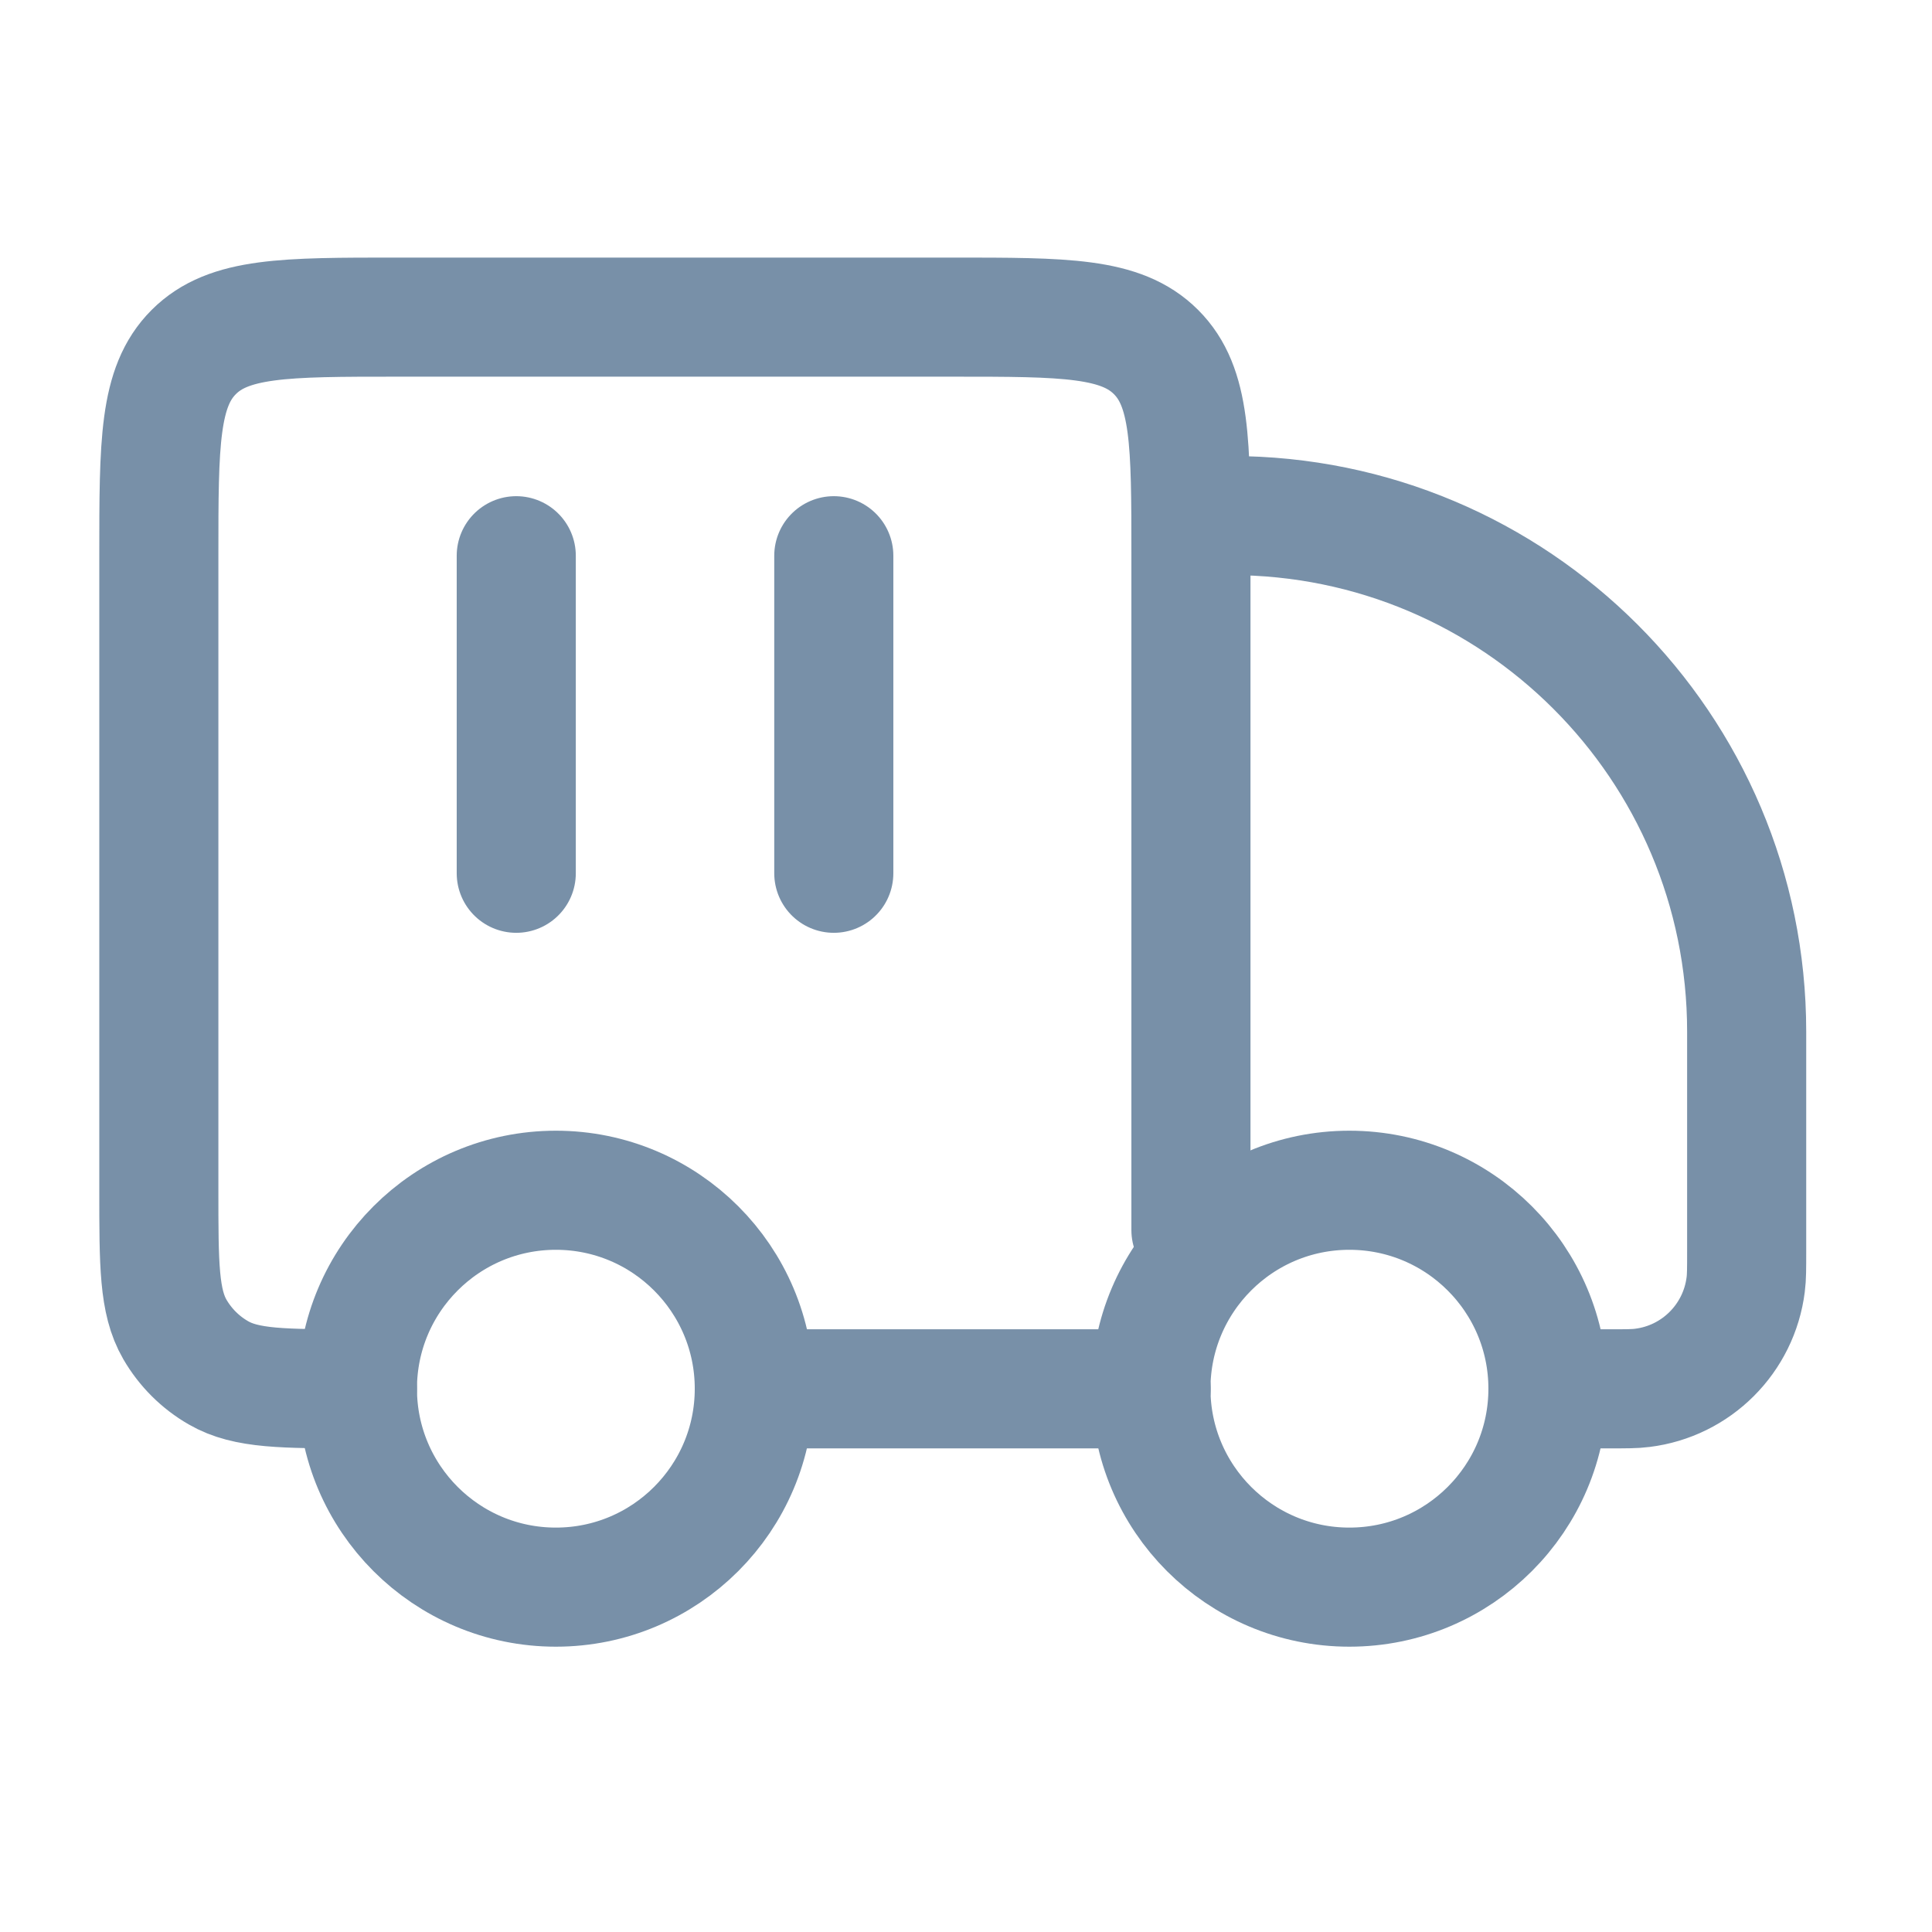
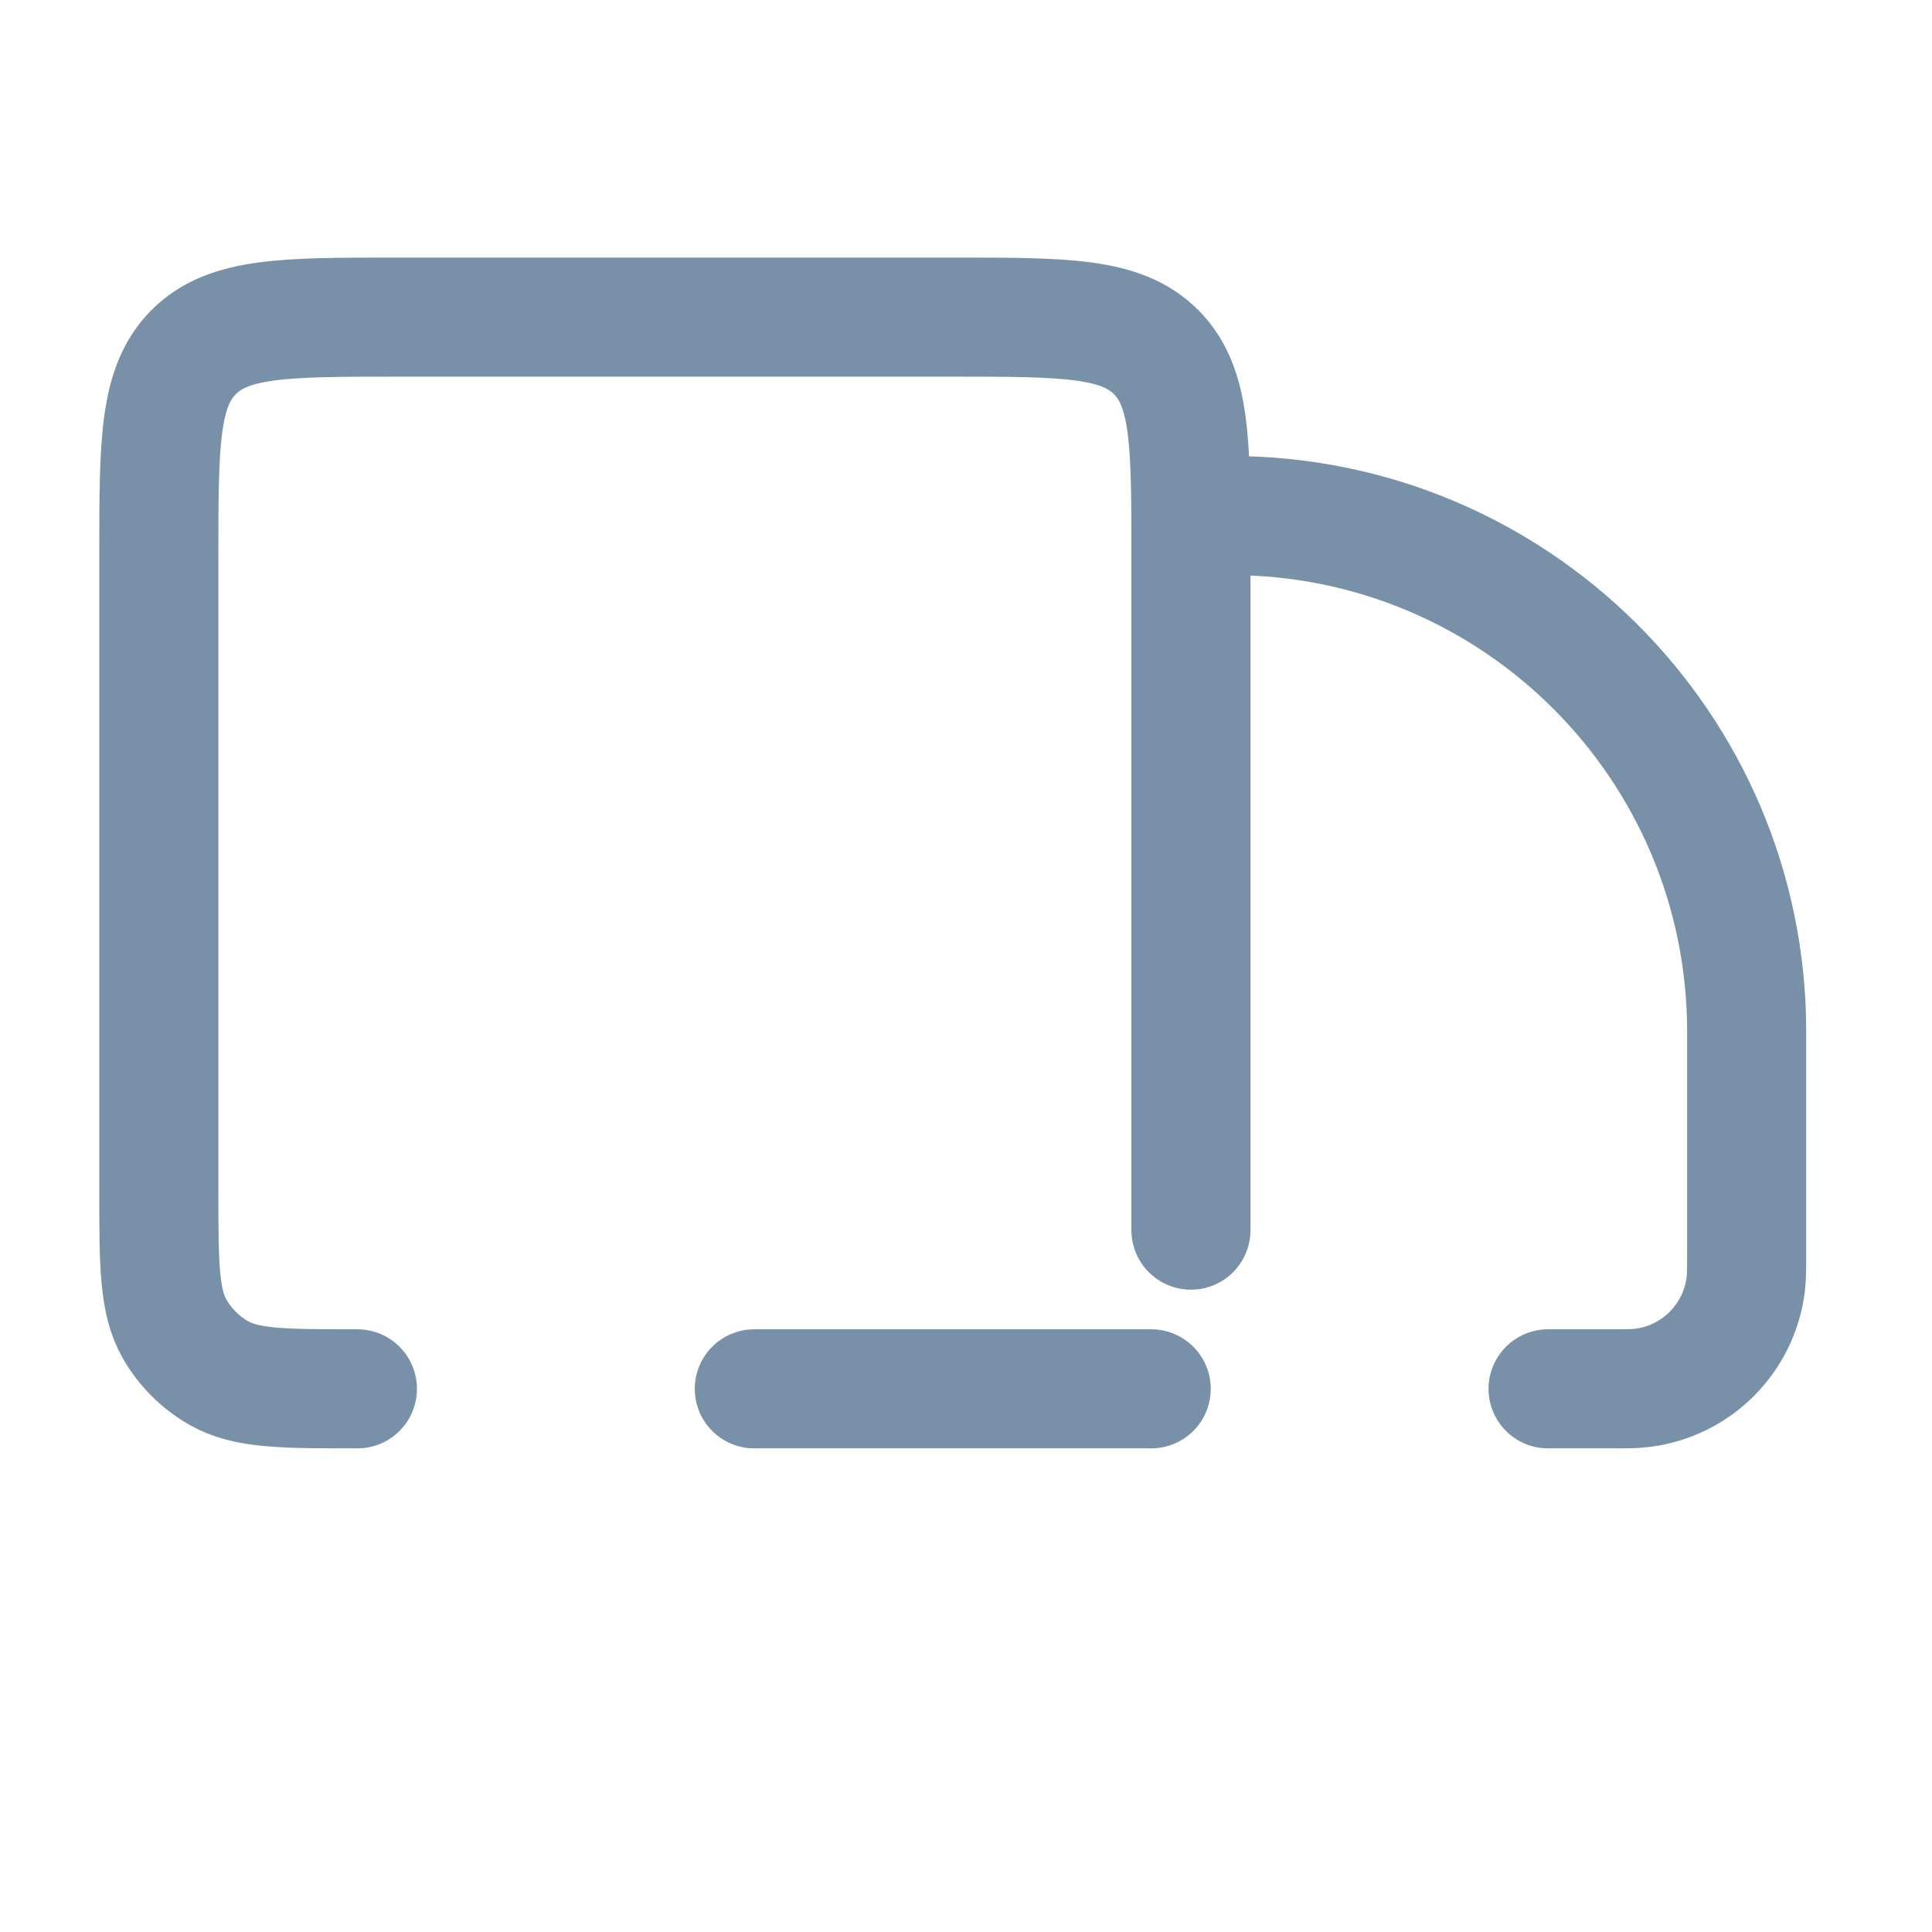
<svg xmlns="http://www.w3.org/2000/svg" fill="none" height="100%" overflow="visible" preserveAspectRatio="none" style="display: block;" viewBox="0 0 14 14" width="100%">
  <g id="container-truck-01">
-     <path d="M11.217 10.063C11.217 10.857 10.573 11.501 9.778 11.501C8.984 11.501 8.34 10.857 8.34 10.063C8.34 9.269 8.984 8.625 9.778 8.625C10.573 8.625 11.217 9.269 11.217 10.063Z" id="Vector" stroke="#7890A8" stroke-width="0.863" />
-     <path d="M5.466 10.063C5.466 10.857 4.822 11.501 4.028 11.501C3.234 11.501 2.59 10.857 2.59 10.063C2.59 9.269 3.234 8.625 4.028 8.625C4.822 8.625 5.466 9.269 5.466 10.063Z" id="Vector_2" stroke="#7890A8" stroke-width="0.863" />
    <path d="M8.342 10.064H5.466M11.218 10.064H11.658C11.784 10.064 11.847 10.064 11.9 10.057C12.292 10.009 12.601 9.7 12.65 9.308C12.657 9.255 12.657 9.191 12.657 9.065V7.475C12.657 5.41 10.982 3.736 8.917 3.736M8.63 8.914V4.024C8.63 3.21 8.63 2.804 8.377 2.551C8.124 2.298 7.718 2.298 6.904 2.298H2.877C2.064 2.298 1.657 2.298 1.404 2.551C1.151 2.804 1.151 3.21 1.151 4.024V8.626C1.151 9.164 1.151 9.432 1.267 9.633C1.343 9.764 1.452 9.873 1.583 9.948C1.783 10.064 2.052 10.064 2.59 10.064" id="Vector_3" stroke="#7890A8" stroke-linecap="round" stroke-linejoin="round" stroke-width="0.863" />
-     <path d="M3.741 4.027V6.328M6.042 4.027V6.328" id="Vector_4" stroke="#7890A8" stroke-linecap="round" stroke-linejoin="round" stroke-width="0.863" />
  </g>
</svg>